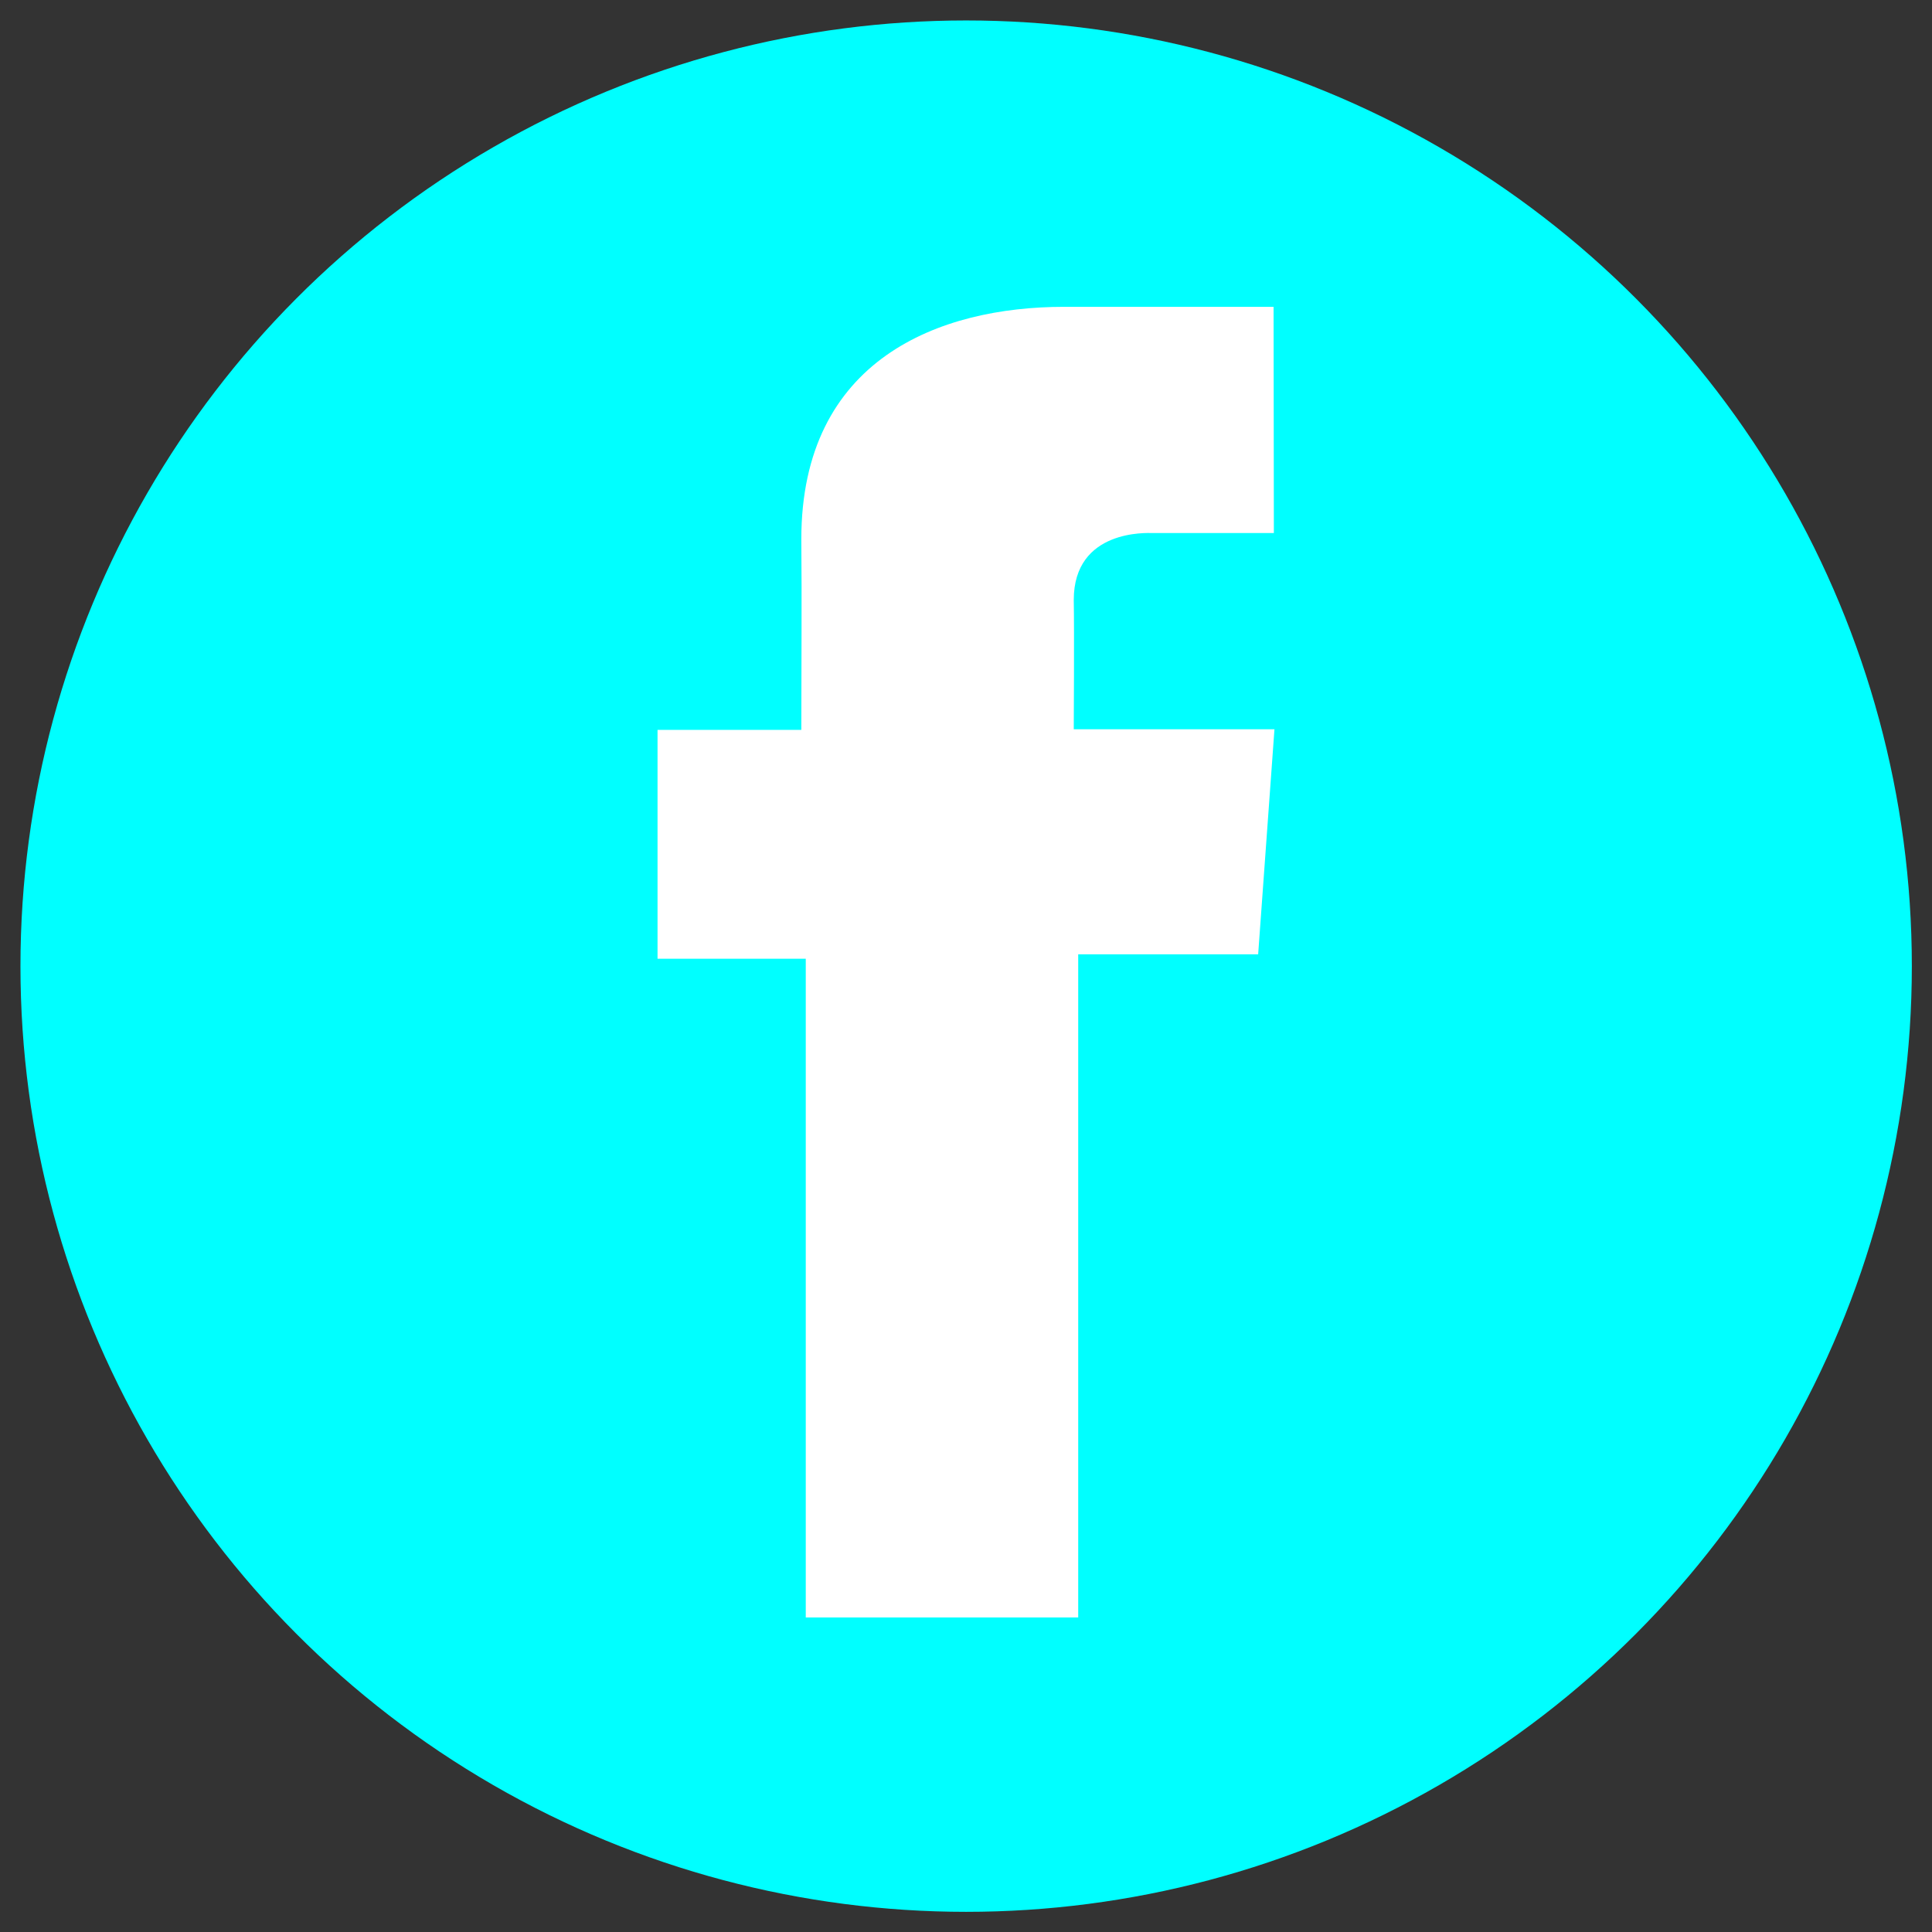
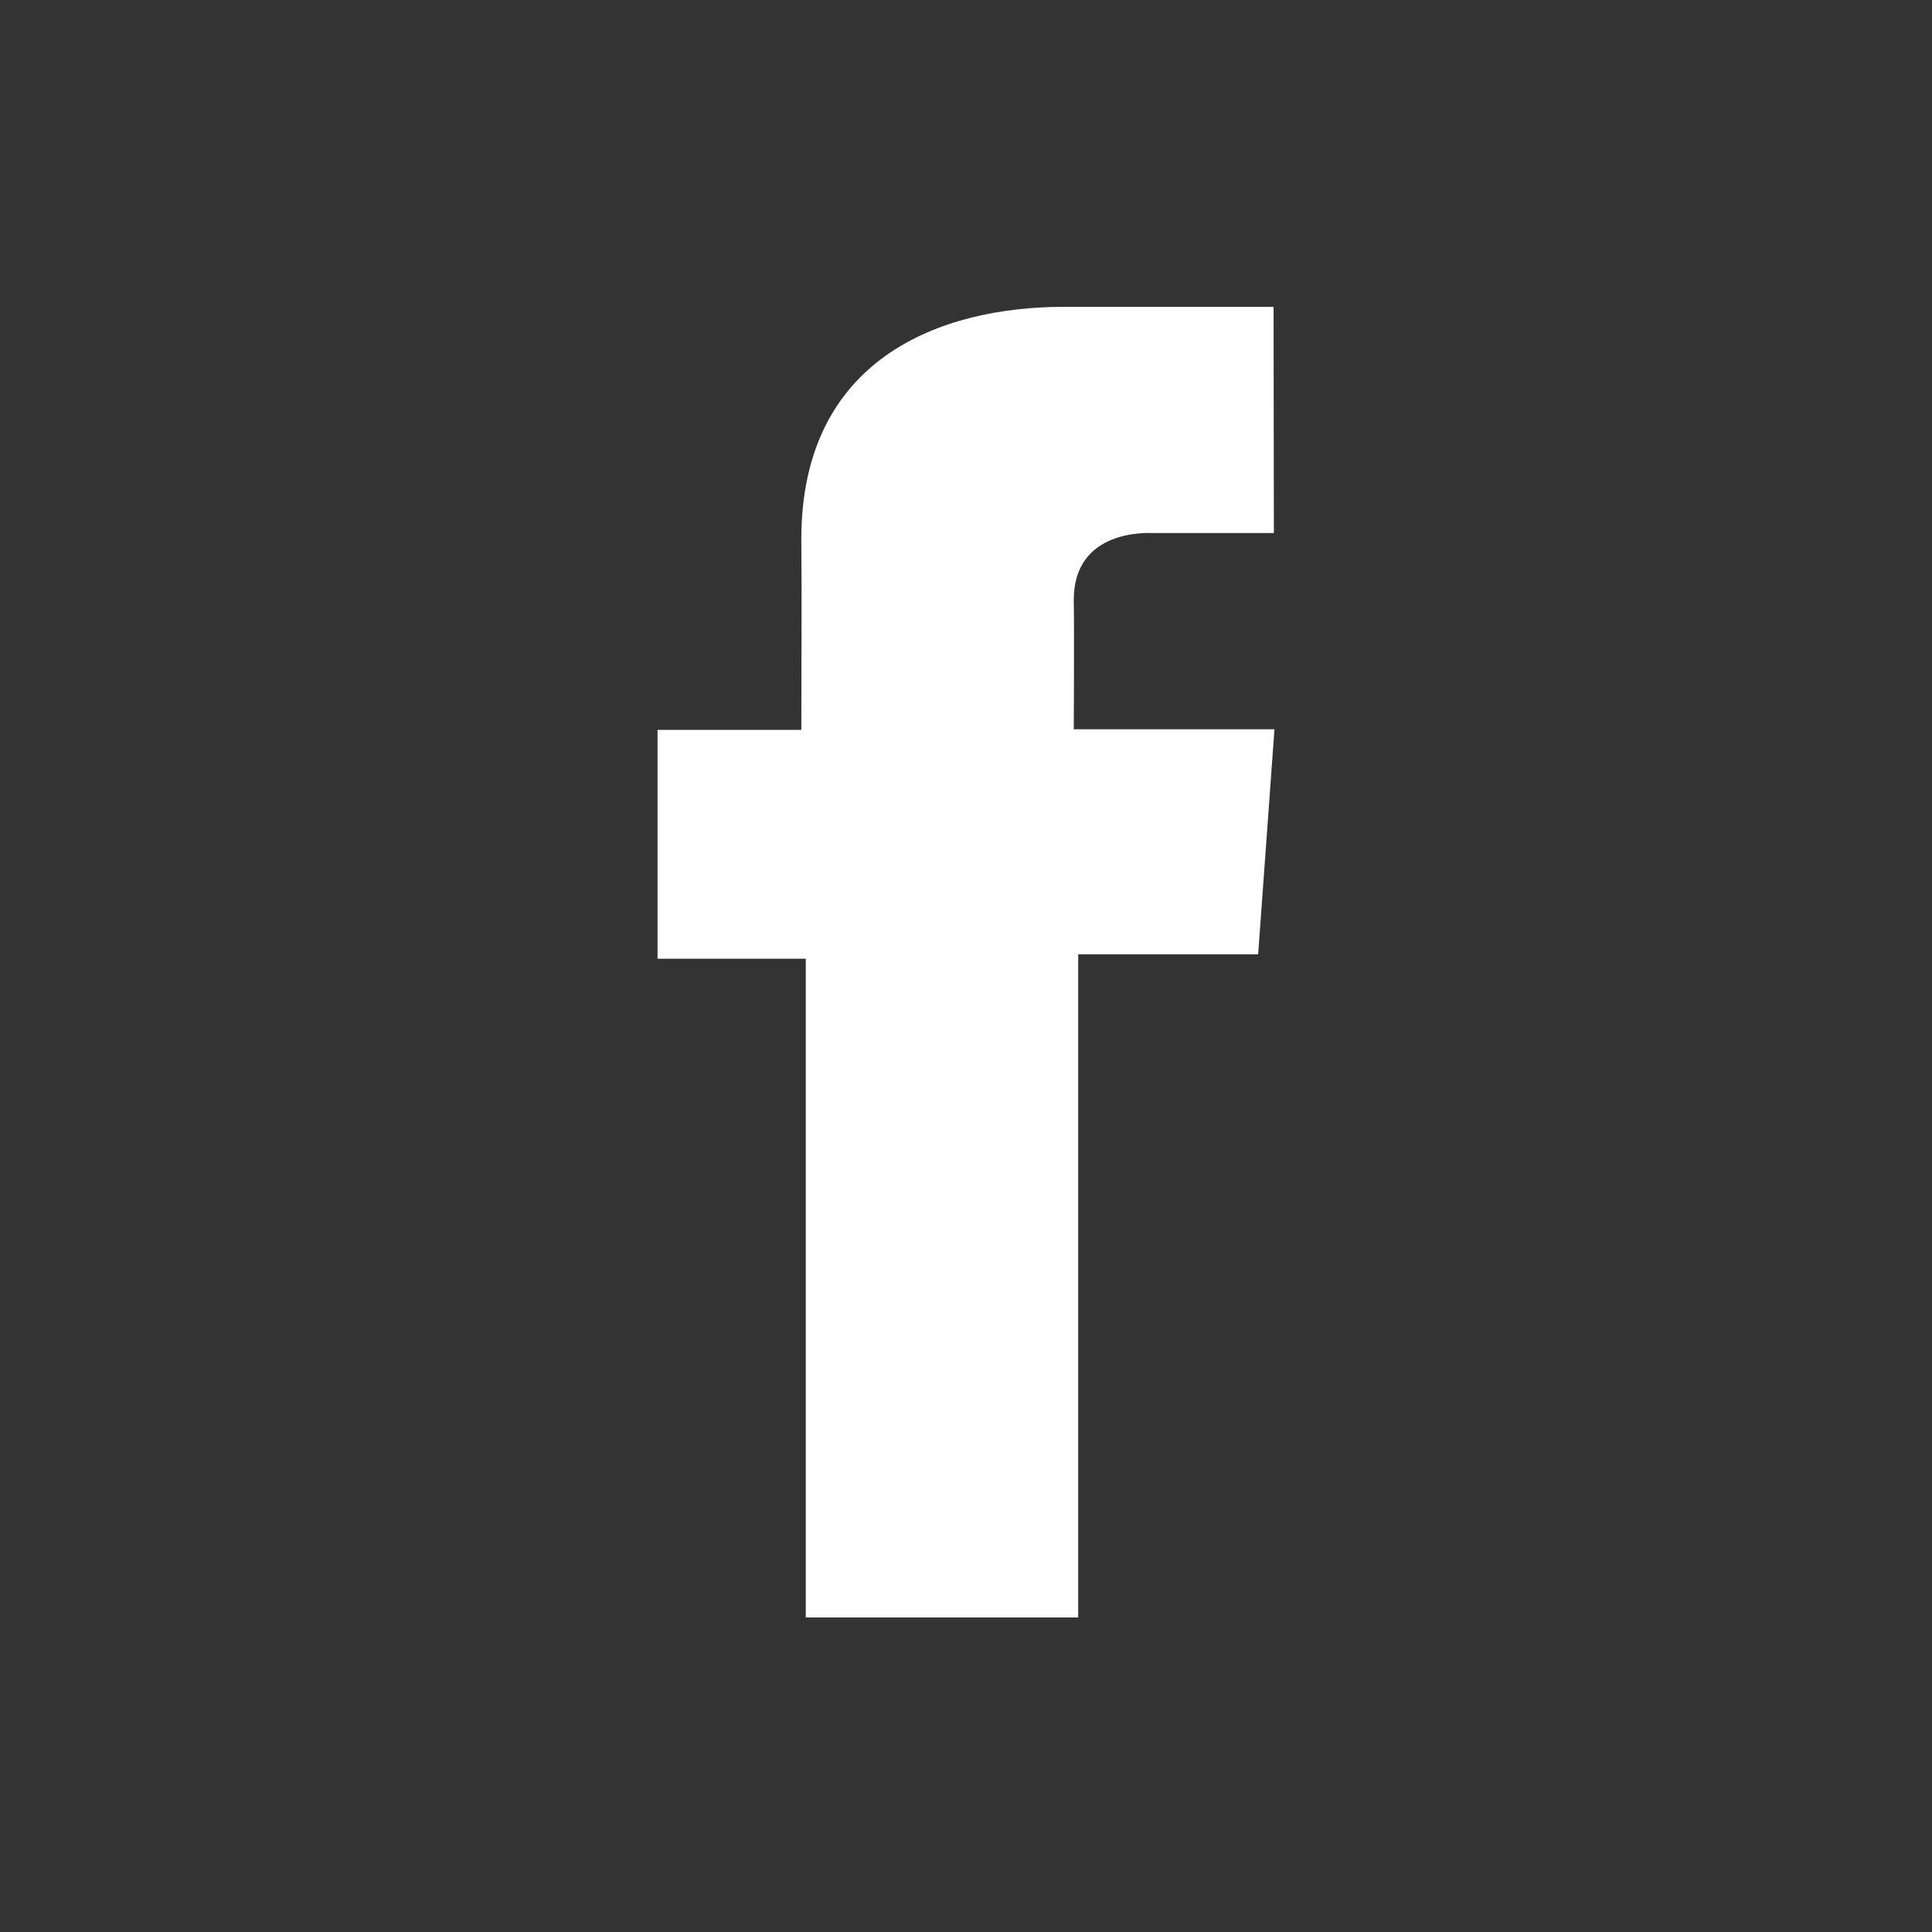
<svg xmlns="http://www.w3.org/2000/svg" version="1.1" id="Layer_1" x="0px" y="0px" viewBox="0 0 651.7 651.7" style="enable-background:new 0 0 651.7 651.7;" xml:space="preserve">
  <rect x="0" y="0" width="651.7" height="651.7" fill="#333333" stroke="none" />
  <g>
-     <circle style="fill:#00FFFF;" cx="325.9" cy="325.9" r="319" />
-     <path style="fill:#FFFFFF;" d="M429.6,103.5h-70.7c-41.9,0-88.6,17.6-88.6,78.4c0.2,21.2,0,41.5,0,64.3h-48.5v77.2h50v222.2h91.9   V321.9h60.7l5.5-75.9h-67.7c0,0,0.2-33.8,0-43.6c0-24,25-22.6,26.5-22.6c11.9,0,35,0,41,0L429.6,103.5L429.6,103.5L429.6,103.5z" />
+     <path style="fill:#FFFFFF;" d="M429.6,103.5h-70.7c-41.9,0-88.6,17.6-88.6,78.4c0.2,21.2,0,41.5,0,64.3h-48.5v77.2h50v222.2h91.9   V321.9h60.7l5.5-75.9h-67.7c0,0,0.2-33.8,0-43.6c0-24,25-22.6,26.5-22.6c11.9,0,35,0,41,0L429.6,103.5L429.6,103.5z" />
  </g>
</svg>